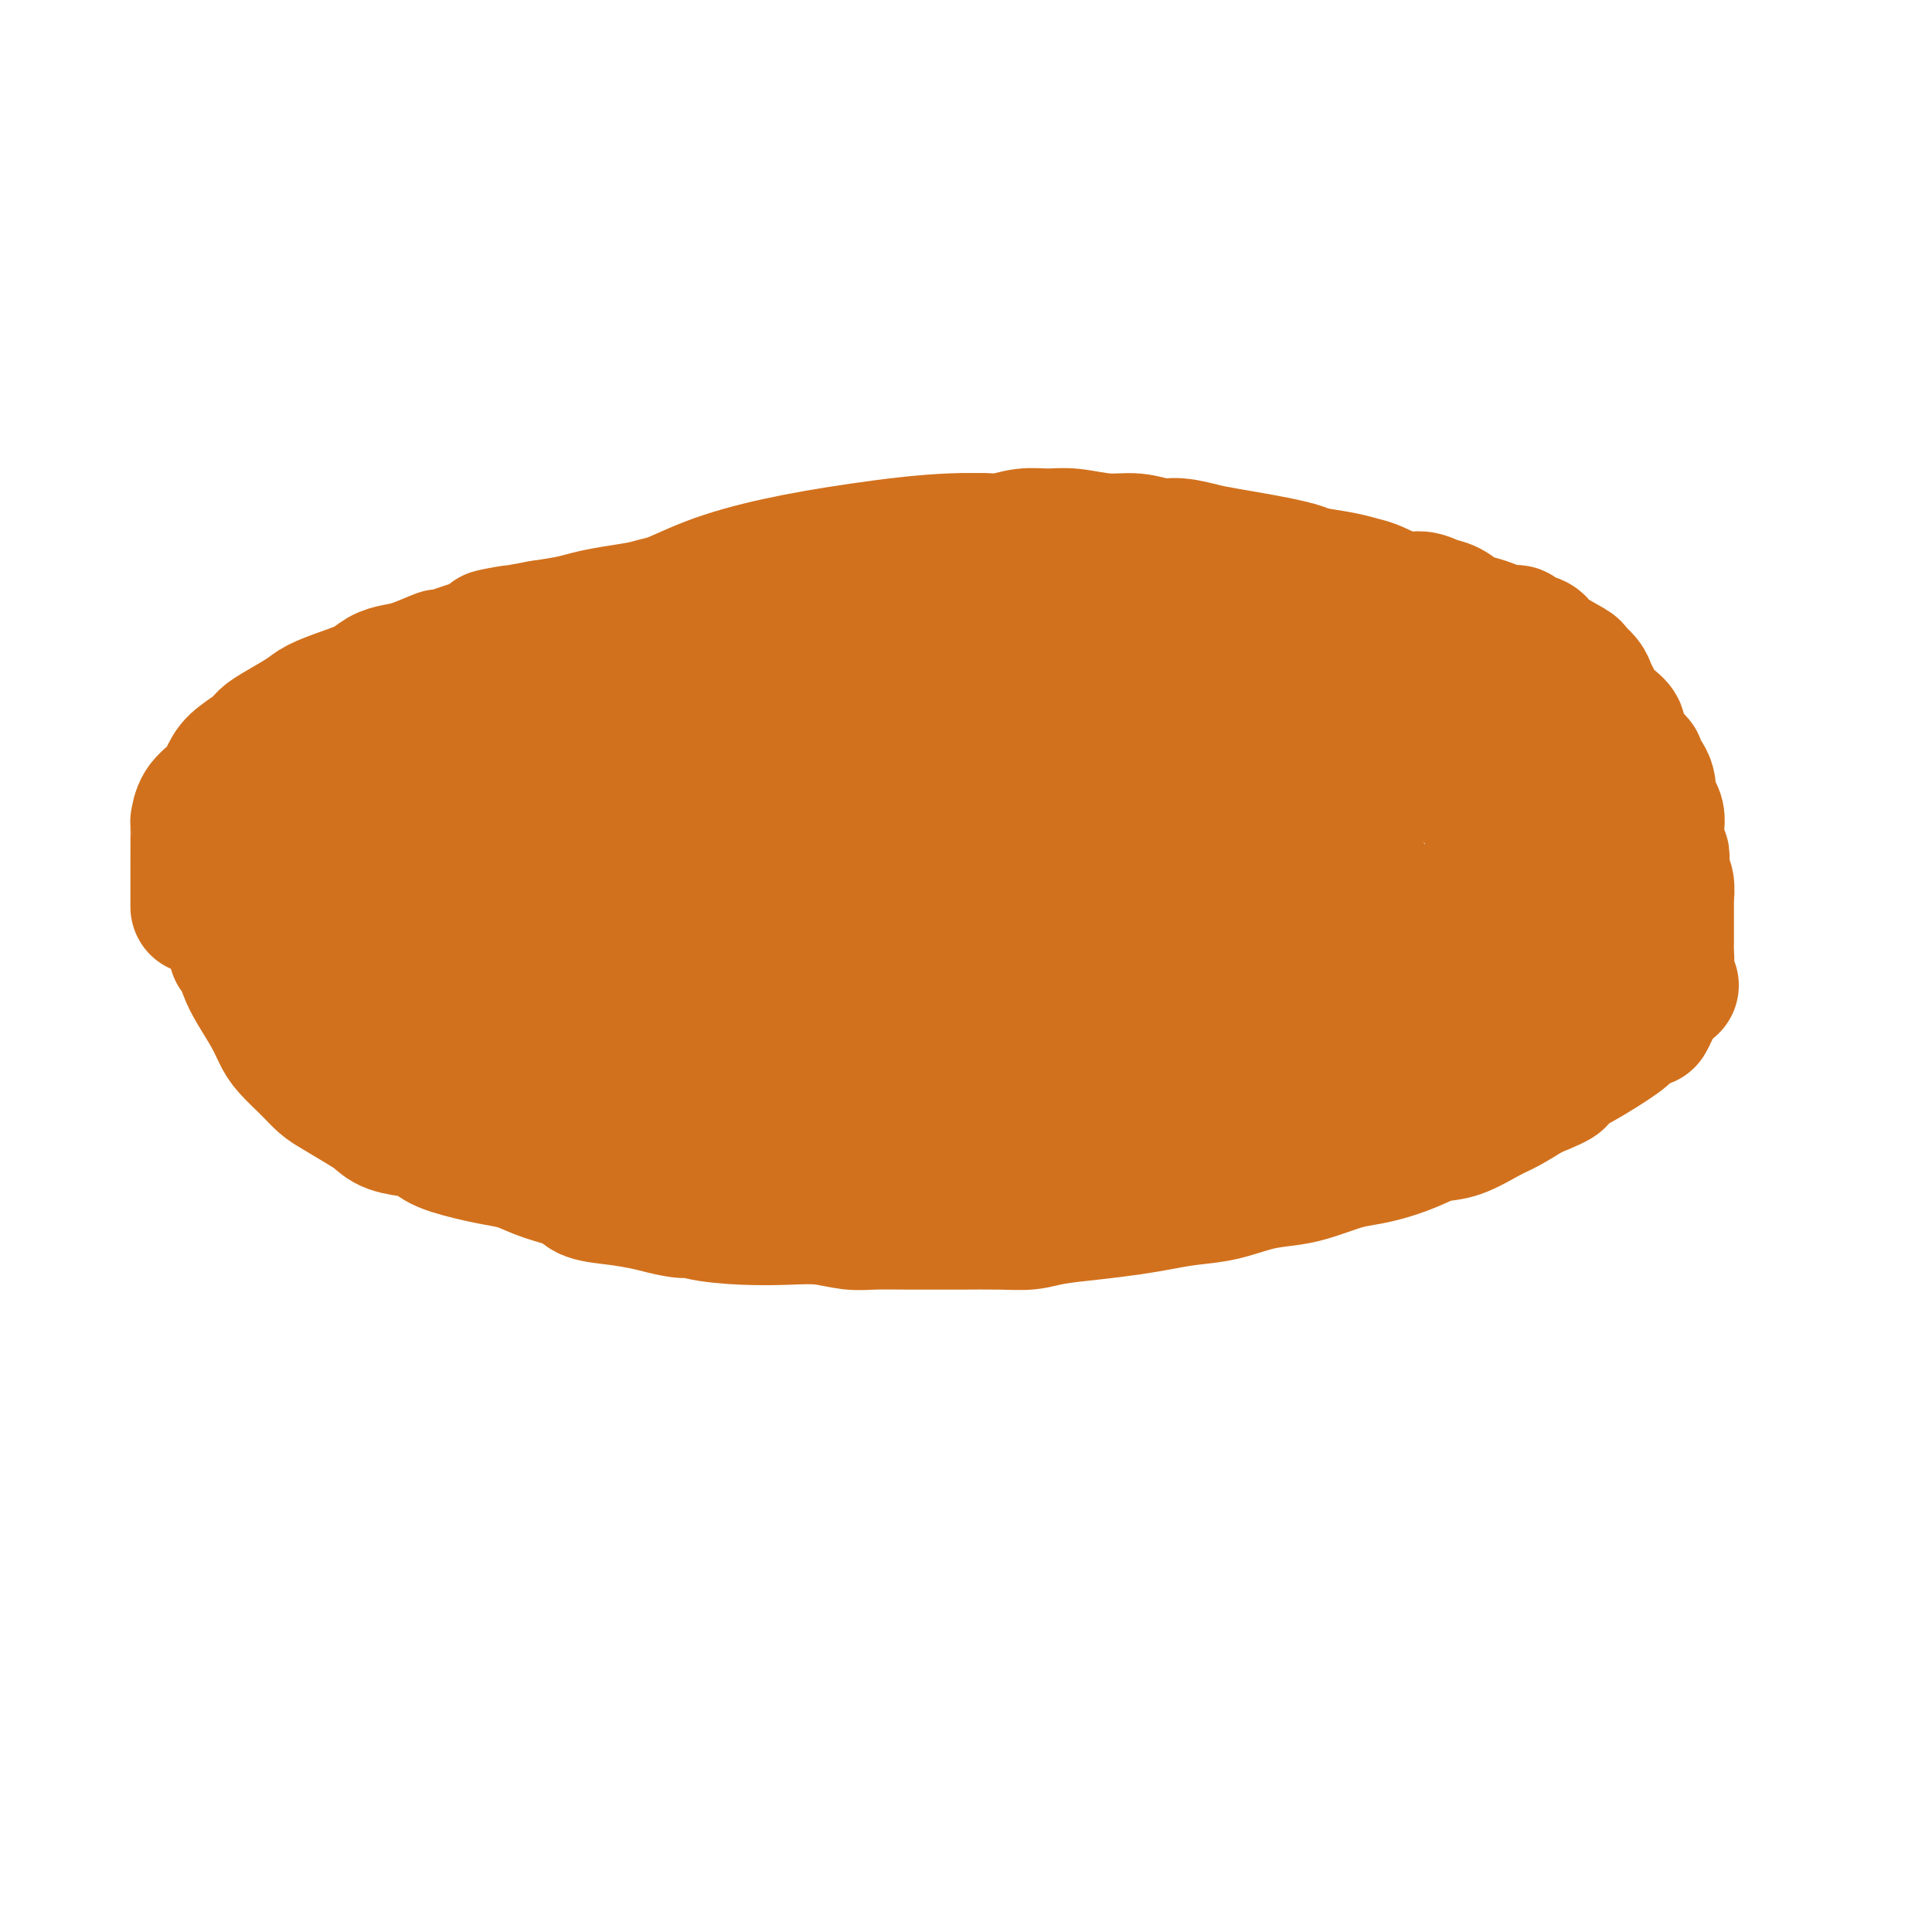
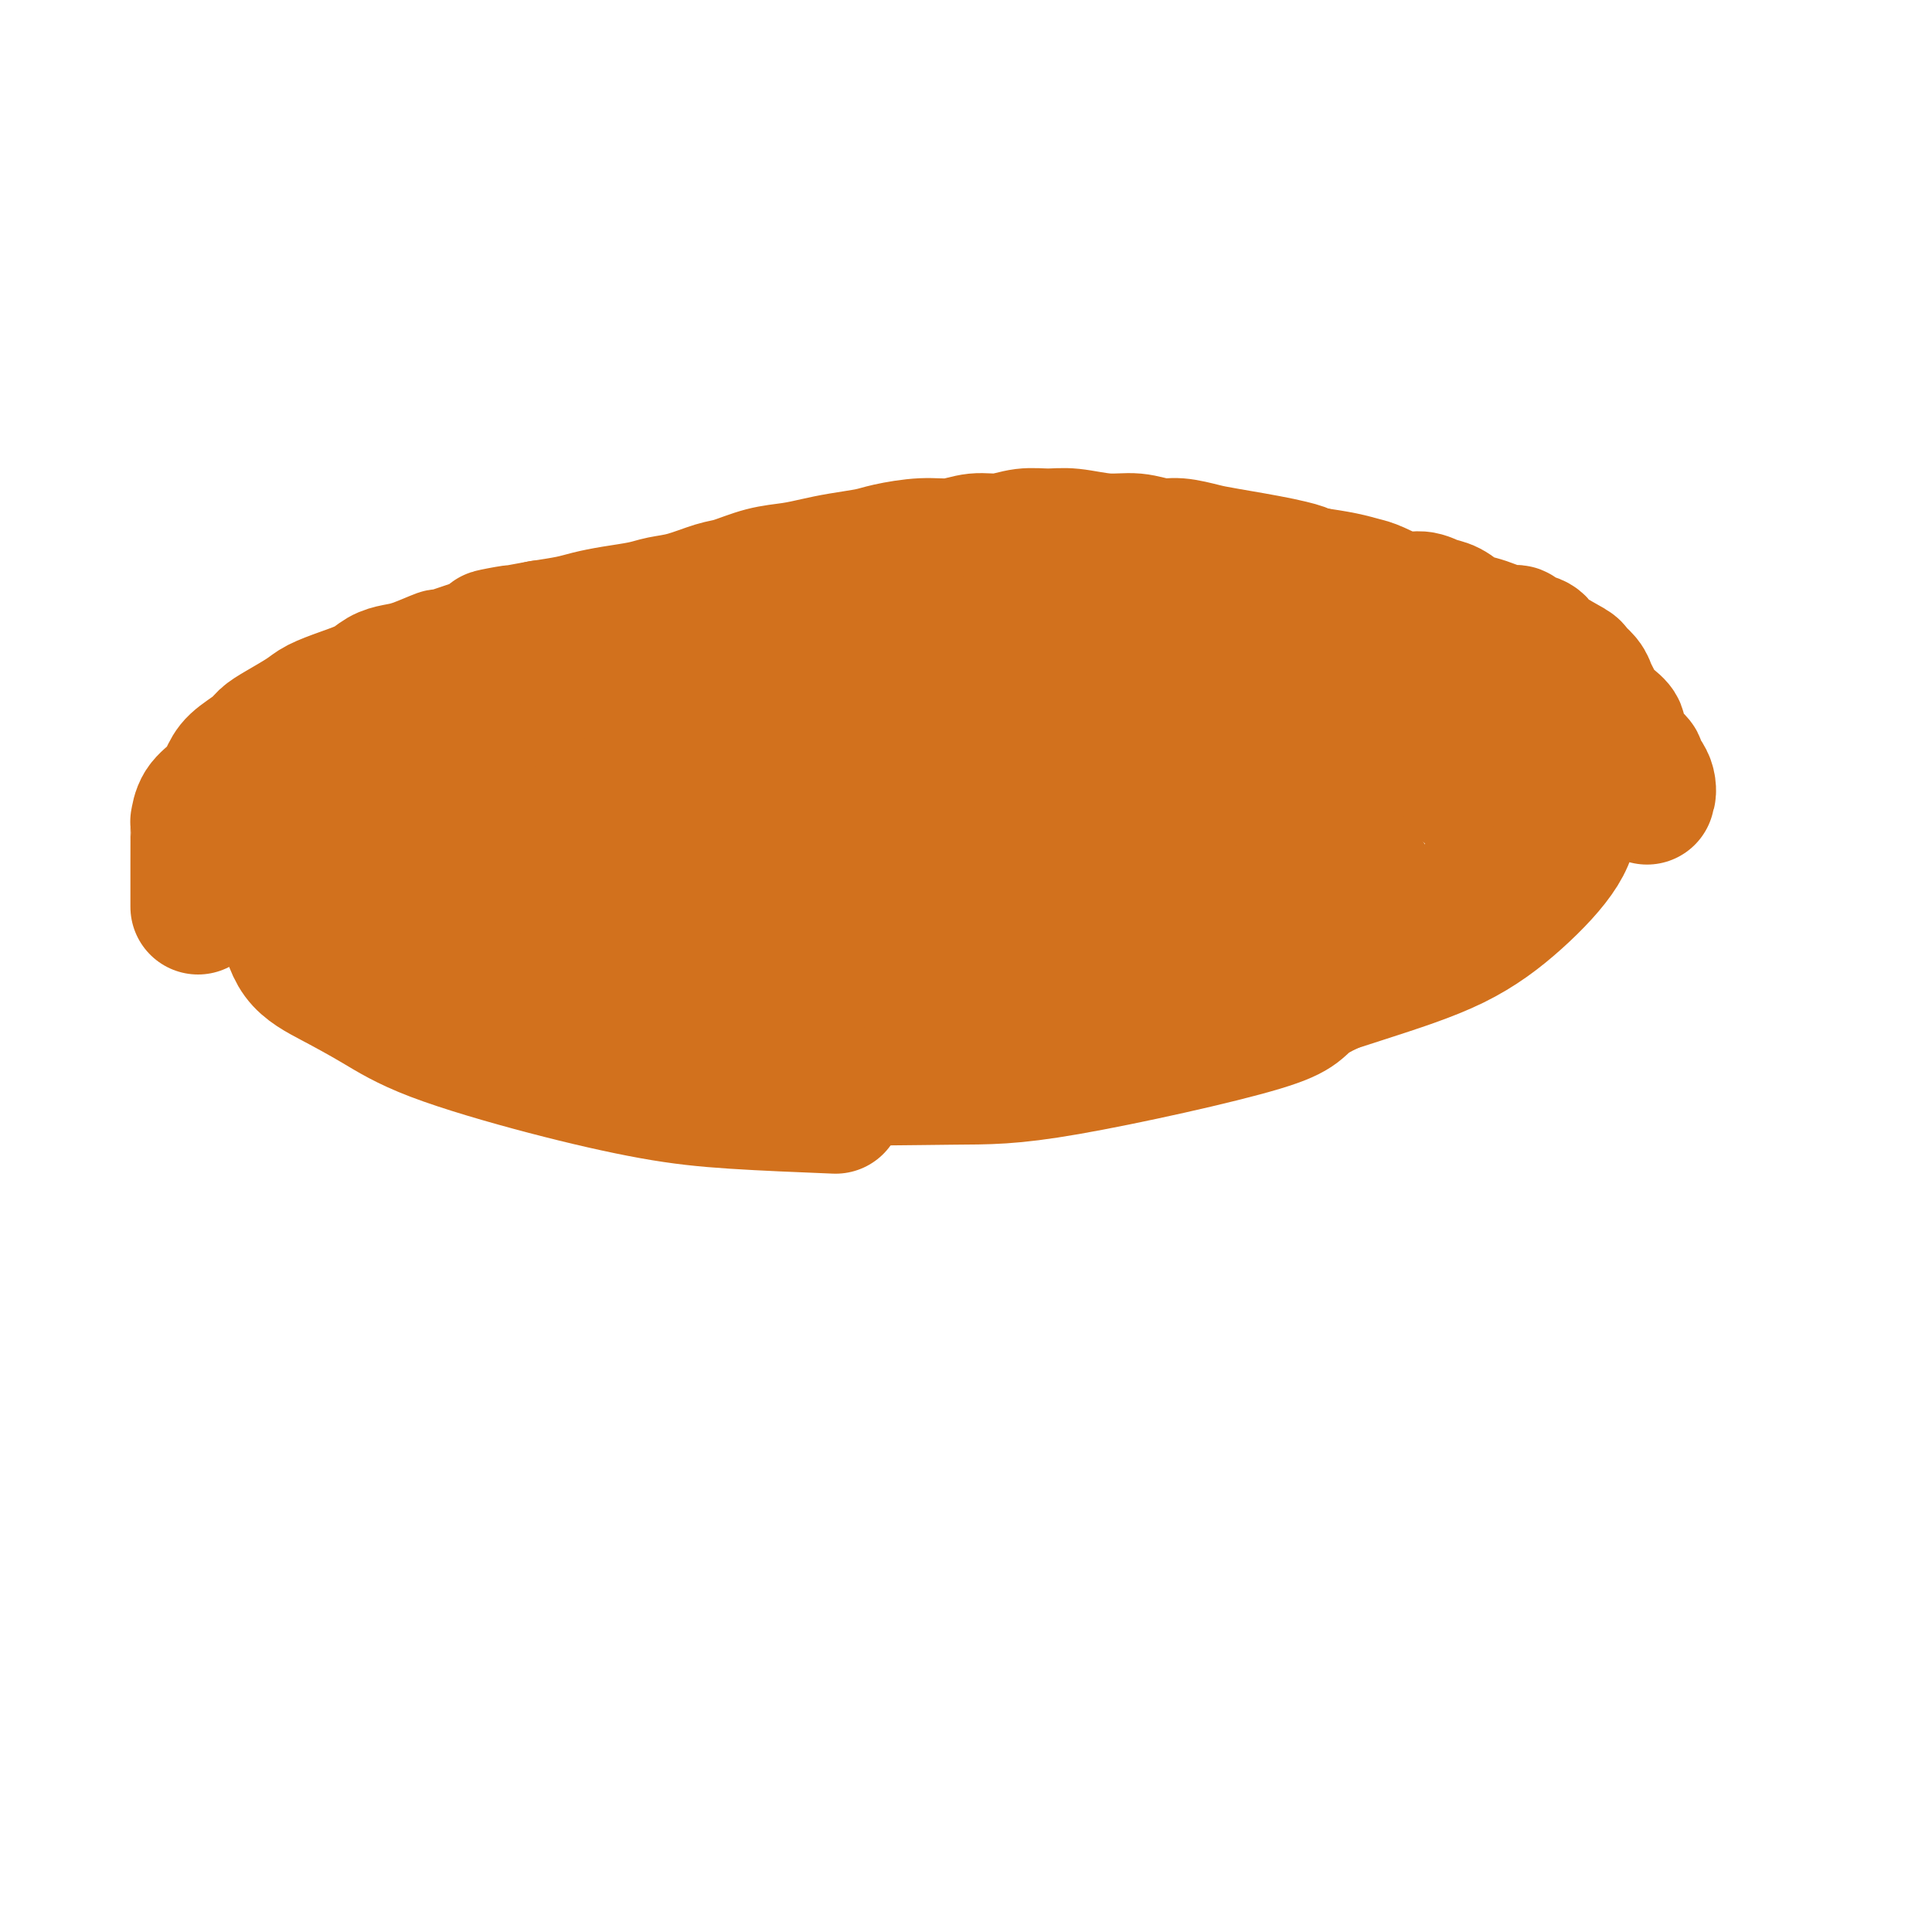
<svg xmlns="http://www.w3.org/2000/svg" viewBox="0 0 400 400" version="1.1">
  <g fill="none" stroke="#D2711D" stroke-width="28" stroke-linecap="round" stroke-linejoin="round">
-     <path d="M49,197c0.025,0.012 0.050,0.025 0,0c-0.050,-0.025 -0.176,-0.086 0,0c0.176,0.086 0.652,0.319 1,1c0.348,0.681 0.567,1.808 1,3c0.433,1.192 1.081,2.447 2,4c0.919,1.553 2.108,3.403 3,5c0.892,1.597 1.486,2.941 2,4c0.514,1.059 0.949,1.835 2,3c1.051,1.165 2.718,2.721 4,4c1.282,1.279 2.179,2.283 3,3c0.821,0.717 1.567,1.148 3,2c1.433,0.852 3.553,2.125 5,3c1.447,0.875 2.221,1.350 3,2c0.779,0.650 1.562,1.473 3,2c1.438,0.527 3.532,0.757 5,1c1.468,0.243 2.310,0.498 3,1c0.690,0.502 1.228,1.251 3,2c1.772,0.749 4.779,1.499 7,2c2.221,0.501 3.656,0.754 5,1c1.344,0.246 2.599,0.486 4,1c1.401,0.514 2.950,1.304 5,2c2.050,0.696 4.601,1.300 6,2c1.399,0.700 1.646,1.496 3,2c1.354,0.504 3.815,0.715 6,1c2.185,0.285 4.092,0.642 6,1" />
-     <path d="M134,249c9.943,2.657 8.300,1.299 8,1c-0.300,-0.299 0.744,0.459 3,1c2.256,0.541 5.725,0.863 9,1c3.275,0.137 6.358,0.089 9,0c2.642,-0.089 4.844,-0.220 7,0c2.156,0.220 4.267,0.791 6,1c1.733,0.209 3.088,0.056 5,0c1.912,-0.056 4.380,-0.014 7,0c2.620,0.014 5.390,0.001 7,0c1.610,-0.001 2.059,0.011 4,0c1.941,-0.011 5.375,-0.044 8,0c2.625,0.044 4.441,0.167 6,0c1.559,-0.167 2.862,-0.622 5,-1c2.138,-0.378 5.112,-0.678 8,-1c2.888,-0.322 5.692,-0.667 8,-1c2.308,-0.333 4.122,-0.653 6,-1c1.878,-0.347 3.819,-0.722 6,-1c2.181,-0.278 4.600,-0.459 7,-1c2.400,-0.541 4.780,-1.440 7,-2c2.220,-0.560 4.279,-0.779 6,-1c1.721,-0.221 3.103,-0.443 5,-1c1.897,-0.557 4.310,-1.449 6,-2c1.690,-0.551 2.659,-0.762 4,-1c1.341,-0.238 3.055,-0.505 5,-1c1.945,-0.495 4.122,-1.220 6,-2c1.878,-0.780 3.456,-1.615 5,-2c1.544,-0.385 3.053,-0.320 5,-1c1.947,-0.680 4.332,-2.106 6,-3c1.668,-0.894 2.619,-1.255 4,-2c1.381,-0.745 3.190,-1.872 5,-3" />
-     <path d="M317,226c8.068,-3.201 5.238,-2.705 5,-3c-0.238,-0.295 2.115,-1.381 5,-3c2.885,-1.619 6.303,-3.771 8,-5c1.697,-1.229 1.673,-1.533 2,-2c0.327,-0.467 1.006,-1.096 2,-2c0.994,-0.904 2.304,-2.085 3,-3c0.696,-0.915 0.779,-1.566 1,-2c0.221,-0.434 0.581,-0.652 1,-1c0.419,-0.348 0.896,-0.825 1,-1c0.104,-0.175 -0.164,-0.047 0,0c0.164,0.047 0.761,0.013 1,0c0.239,-0.013 0.119,-0.007 0,0" />
-     <path d="M341,211c0.022,-0.040 0.044,-0.079 0,0c-0.044,0.079 -0.153,0.278 0,0c0.153,-0.278 0.566,-1.032 1,-2c0.434,-0.968 0.887,-2.150 1,-3c0.113,-0.850 -0.113,-1.369 0,-2c0.113,-0.631 0.566,-1.374 1,-2c0.434,-0.626 0.848,-1.137 1,-2c0.152,-0.863 0.041,-2.080 0,-3c-0.041,-0.920 -0.011,-1.545 0,-2c0.011,-0.455 0.003,-0.742 0,-1c-0.003,-0.258 -0.001,-0.487 0,-1c0.001,-0.513 0.001,-1.310 0,-2c-0.001,-0.690 -0.004,-1.273 0,-2c0.004,-0.727 0.015,-1.599 0,-2c-0.015,-0.401 -0.057,-0.331 0,-1c0.057,-0.669 0.212,-2.077 0,-3c-0.212,-0.923 -0.793,-1.360 -1,-2c-0.207,-0.640 -0.041,-1.484 0,-2c0.041,-0.516 -0.041,-0.706 0,-1c0.041,-0.294 0.207,-0.694 0,-1c-0.207,-0.306 -0.787,-0.519 -1,-1c-0.213,-0.481 -0.060,-1.231 0,-2c0.060,-0.769 0.027,-1.557 0,-2c-0.027,-0.443 -0.049,-0.541 0,-1c0.049,-0.459 0.167,-1.277 0,-2c-0.167,-0.723 -0.619,-1.349 -1,-2c-0.381,-0.651 -0.690,-1.325 -1,-2" />
    <path d="M341,165c-0.653,-5.101 -0.286,-1.855 0,-1c0.286,0.855 0.489,-0.681 0,-2c-0.489,-1.319 -1.671,-2.422 -2,-3c-0.329,-0.578 0.193,-0.630 0,-1c-0.193,-0.370 -1.102,-1.058 -2,-2c-0.898,-0.942 -1.785,-2.139 -2,-3c-0.215,-0.861 0.240,-1.385 0,-2c-0.240,-0.615 -1.176,-1.319 -2,-2c-0.824,-0.681 -1.535,-1.338 -2,-2c-0.465,-0.662 -0.684,-1.327 -1,-2c-0.316,-0.673 -0.729,-1.353 -1,-2c-0.271,-0.647 -0.399,-1.262 -1,-2c-0.601,-0.738 -1.674,-1.598 -2,-2c-0.326,-0.402 0.096,-0.346 -1,-1c-1.096,-0.654 -3.710,-2.017 -5,-3c-1.290,-0.983 -1.255,-1.587 -2,-2c-0.745,-0.413 -2.272,-0.636 -3,-1c-0.728,-0.364 -0.659,-0.870 -1,-1c-0.341,-0.130 -1.091,0.116 -2,0c-0.909,-0.116 -1.976,-0.594 -3,-1c-1.024,-0.406 -2.006,-0.740 -3,-1c-0.994,-0.260 -2.000,-0.446 -3,-1c-1.000,-0.554 -1.994,-1.476 -3,-2c-1.006,-0.524 -2.026,-0.651 -3,-1c-0.974,-0.349 -1.904,-0.920 -3,-1c-1.096,-0.080 -2.360,0.329 -4,0c-1.640,-0.329 -3.656,-1.398 -5,-2c-1.344,-0.602 -2.016,-0.739 -3,-1c-0.984,-0.261 -2.281,-0.646 -4,-1c-1.719,-0.354 -3.859,-0.677 -6,-1" />
    <path d="M272,119c-7.715,-2.361 -4.002,-1.264 -3,-1c1.002,0.264 -0.706,-0.306 -4,-1c-3.294,-0.694 -8.175,-1.510 -11,-2c-2.825,-0.490 -3.593,-0.652 -5,-1c-1.407,-0.348 -3.453,-0.882 -5,-1c-1.547,-0.118 -2.593,0.179 -4,0c-1.407,-0.179 -3.173,-0.834 -5,-1c-1.827,-0.166 -3.716,0.156 -6,0c-2.284,-0.156 -4.963,-0.789 -7,-1c-2.037,-0.211 -3.432,-0.000 -5,0c-1.568,0.000 -3.308,-0.211 -5,0c-1.692,0.211 -3.335,0.844 -5,1c-1.665,0.156 -3.353,-0.166 -5,0c-1.647,0.166 -3.255,0.818 -5,1c-1.745,0.182 -3.628,-0.106 -6,0c-2.372,0.106 -5.235,0.606 -7,1c-1.765,0.394 -2.434,0.682 -4,1c-1.566,0.318 -4.029,0.667 -6,1c-1.971,0.333 -3.449,0.652 -5,1c-1.551,0.348 -3.176,0.727 -5,1c-1.824,0.273 -3.846,0.440 -6,1c-2.154,0.560 -4.440,1.512 -6,2c-1.560,0.488 -2.394,0.512 -4,1c-1.606,0.488 -3.984,1.440 -6,2c-2.016,0.560 -3.671,0.727 -5,1c-1.329,0.273 -2.331,0.650 -4,1c-1.669,0.350 -4.004,0.671 -6,1c-1.996,0.329 -3.653,0.665 -5,1c-1.347,0.335 -2.385,0.667 -4,1c-1.615,0.333 -3.808,0.666 -6,1" />
    <path d="M112,130c-16.672,3.095 -8.353,1.333 -6,1c2.353,-0.333 -1.259,0.761 -5,2c-3.741,1.239 -7.610,2.621 -9,3c-1.390,0.379 -0.299,-0.246 -1,0c-0.701,0.246 -3.193,1.364 -5,2c-1.807,0.636 -2.928,0.789 -4,1c-1.072,0.211 -2.094,0.478 -3,1c-0.906,0.522 -1.695,1.298 -3,2c-1.305,0.702 -3.127,1.329 -5,2c-1.873,0.671 -3.798,1.386 -5,2c-1.202,0.614 -1.680,1.126 -3,2c-1.320,0.874 -3.480,2.110 -5,3c-1.520,0.890 -2.398,1.435 -3,2c-0.602,0.565 -0.928,1.151 -2,2c-1.072,0.849 -2.890,1.963 -4,3c-1.110,1.037 -1.513,1.999 -2,3c-0.487,1.001 -1.059,2.042 -2,3c-0.941,0.958 -2.252,1.834 -3,3c-0.748,1.166 -0.932,2.622 -1,3c-0.068,0.378 -0.018,-0.321 0,1c0.018,1.321 0.005,4.663 0,8c-0.005,3.337 -0.001,6.668 0,8c0.001,1.332 0.001,0.666 0,0" />
    <path d="M167,134c0.200,0.061 0.401,0.121 0,0c-0.401,-0.121 -1.402,-0.425 -3,-1c-1.598,-0.575 -3.792,-1.423 -6,-2c-2.208,-0.577 -4.429,-0.883 -7,-1c-2.571,-0.117 -5.493,-0.044 -8,0c-2.507,0.044 -4.598,0.060 -7,0c-2.402,-0.060 -5.115,-0.195 -8,0c-2.885,0.195 -5.942,0.719 -9,1c-3.058,0.281 -6.118,0.319 -9,1c-2.882,0.681 -5.586,2.004 -9,3c-3.414,0.996 -7.536,1.663 -11,3c-3.464,1.337 -6.268,3.343 -9,5c-2.732,1.657 -5.390,2.964 -8,5c-2.610,2.036 -5.170,4.800 -7,7c-1.830,2.200 -2.929,3.834 -4,6c-1.071,2.166 -2.113,4.862 -3,7c-0.887,2.138 -1.620,3.719 -2,6c-0.380,2.281 -0.408,5.263 0,8c0.408,2.737 1.253,5.230 2,8c0.747,2.770 1.395,5.818 3,8c1.605,2.182 4.166,3.498 7,5c2.834,1.502 5.941,3.190 9,5c3.059,1.810 6.071,3.742 12,6c5.929,2.258 14.775,4.842 23,7c8.225,2.158 15.830,3.889 22,5c6.170,1.111 10.906,1.603 17,2c6.094,0.397 13.547,0.698 21,1" />
-     <path d="M173,229c9.462,0.267 14.118,-0.565 19,-1c4.882,-0.435 9.991,-0.474 19,-1c9.009,-0.526 21.920,-1.538 28,-2c6.080,-0.462 5.331,-0.373 8,-1c2.669,-0.627 8.756,-1.969 14,-3c5.244,-1.031 9.644,-1.752 14,-3c4.356,-1.248 8.669,-3.024 13,-5c4.331,-1.976 8.681,-4.152 12,-6c3.319,-1.848 5.609,-3.370 8,-5c2.391,-1.630 4.885,-3.370 7,-5c2.115,-1.630 3.851,-3.152 5,-5c1.149,-1.848 1.711,-4.023 2,-6c0.289,-1.977 0.304,-3.755 0,-6c-0.304,-2.245 -0.927,-4.958 -1,-7c-0.073,-2.042 0.403,-3.413 0,-5c-0.403,-1.587 -1.686,-3.392 -3,-5c-1.314,-1.608 -2.660,-3.021 -4,-5c-1.340,-1.979 -2.675,-4.523 -5,-7c-2.325,-2.477 -5.642,-4.885 -9,-7c-3.358,-2.115 -6.757,-3.936 -10,-6c-3.243,-2.064 -6.328,-4.373 -12,-7c-5.672,-2.627 -13.930,-5.574 -21,-8c-7.070,-2.426 -12.951,-4.330 -20,-6c-7.049,-1.670 -15.266,-3.106 -22,-4c-6.734,-0.894 -11.984,-1.247 -18,-1c-6.016,0.247 -12.799,1.095 -19,2c-6.201,0.905 -11.822,1.867 -17,3c-5.178,1.133 -9.914,2.438 -14,4c-4.086,1.562 -7.523,3.382 -12,5c-4.477,1.618 -9.993,3.034 -14,5c-4.007,1.966 -6.503,4.483 -9,7" />
    <path d="M112,138c-3.007,1.954 -6.026,3.339 -10,7c-3.974,3.661 -8.903,9.598 -12,14c-3.097,4.402 -4.360,7.271 -5,9c-0.640,1.729 -0.656,2.319 -1,4c-0.344,1.681 -1.016,4.453 -1,7c0.016,2.547 0.718,4.871 2,7c1.282,2.129 3.143,4.065 5,6c1.857,1.935 3.711,3.871 6,6c2.289,2.129 5.012,4.451 10,7c4.988,2.549 12.242,5.324 19,8c6.758,2.676 13.022,5.251 20,7c6.978,1.749 14.670,2.671 24,3c9.330,0.329 20.298,0.065 28,0c7.702,-0.065 12.138,0.068 24,-2c11.862,-2.068 31.149,-6.336 40,-9c8.851,-2.664 7.266,-3.724 11,-6c3.734,-2.276 12.786,-5.770 19,-9c6.214,-3.230 9.588,-6.197 12,-9c2.412,-2.803 3.861,-5.443 5,-8c1.139,-2.557 1.969,-5.032 2,-7c0.031,-1.968 -0.735,-3.428 -2,-5c-1.265,-1.572 -3.029,-3.256 -5,-5c-1.971,-1.744 -4.150,-3.547 -7,-5c-2.850,-1.453 -6.370,-2.554 -10,-4c-3.630,-1.446 -7.371,-3.236 -15,-6c-7.629,-2.764 -19.146,-6.503 -29,-9c-9.854,-2.497 -18.047,-3.752 -24,-5c-5.953,-1.248 -9.668,-2.489 -15,-3c-5.332,-0.511 -12.282,-0.291 -19,0c-6.718,0.291 -13.205,0.655 -19,2c-5.795,1.345 -10.897,3.673 -16,6" />
    <path d="M149,139c-5.301,2.222 -10.552,4.778 -15,7c-4.448,2.222 -8.093,4.111 -11,6c-2.907,1.889 -5.078,3.778 -7,7c-1.922,3.222 -3.596,7.778 -4,10c-0.404,2.222 0.463,2.111 1,3c0.537,0.889 0.743,2.779 2,5c1.257,2.221 3.564,4.774 6,7c2.436,2.226 5.001,4.126 10,7c4.999,2.874 12.432,6.722 21,10c8.568,3.278 18.270,5.985 27,8c8.730,2.015 16.486,3.337 25,4c8.514,0.663 17.785,0.667 27,0c9.215,-0.667 18.374,-2.006 27,-4c8.626,-1.994 16.720,-4.643 24,-7c7.280,-2.357 13.747,-4.422 19,-7c5.253,-2.578 9.294,-5.668 13,-9c3.706,-3.332 7.078,-6.905 9,-10c1.922,-3.095 2.395,-5.711 2,-8c-0.395,-2.289 -1.657,-4.252 -3,-6c-1.343,-1.748 -2.768,-3.280 -5,-5c-2.232,-1.720 -5.271,-3.628 -9,-5c-3.729,-1.372 -8.146,-2.208 -15,-4c-6.854,-1.792 -16.144,-4.540 -28,-7c-11.856,-2.460 -26.278,-4.631 -35,-6c-8.722,-1.369 -11.746,-1.935 -17,-2c-5.254,-0.065 -12.740,0.371 -19,1c-6.260,0.629 -11.293,1.450 -17,3c-5.707,1.550 -12.086,3.828 -18,6c-5.914,2.172 -11.361,4.239 -16,6c-4.639,1.761 -8.468,3.218 -12,5c-3.532,1.782 -6.766,3.891 -10,6" />
    <path d="M121,160c-10.040,4.626 -7.140,4.691 -7,6c0.140,1.309 -2.479,3.863 -4,6c-1.521,2.137 -1.944,3.859 -1,7c0.944,3.141 3.254,7.702 6,11c2.746,3.298 5.927,5.332 9,7c3.073,1.668 6.038,2.970 11,5c4.962,2.030 11.923,4.787 20,7c8.077,2.213 17.272,3.880 26,5c8.728,1.120 16.989,1.692 24,2c7.011,0.308 12.772,0.353 19,0c6.228,-0.353 12.923,-1.104 19,-3c6.077,-1.896 11.537,-4.936 16,-7c4.463,-2.064 7.929,-3.153 12,-6c4.071,-2.847 8.749,-7.451 11,-10c2.251,-2.549 2.076,-3.044 2,-4c-0.076,-0.956 -0.054,-2.373 -1,-4c-0.946,-1.627 -2.859,-3.463 -5,-5c-2.141,-1.537 -4.511,-2.775 -7,-4c-2.489,-1.225 -5.099,-2.437 -8,-3c-2.901,-0.563 -6.094,-0.479 -15,-3c-8.906,-2.521 -23.525,-7.649 -34,-11c-10.475,-3.351 -16.807,-4.927 -22,-6c-5.193,-1.073 -9.246,-1.643 -14,-2c-4.754,-0.357 -10.209,-0.500 -16,0c-5.791,0.500 -11.919,1.642 -18,3c-6.081,1.358 -12.114,2.931 -17,4c-4.886,1.069 -8.623,1.634 -12,3c-3.377,1.366 -6.393,3.533 -9,5c-2.607,1.467 -4.803,2.233 -7,3" />
    <path d="M99,166c-3.527,1.844 -4.346,2.453 -5,3c-0.654,0.547 -1.143,1.032 0,2c1.143,0.968 3.917,2.420 7,4c3.083,1.580 6.477,3.290 14,6c7.523,2.710 19.177,6.421 28,9c8.823,2.579 14.814,4.026 23,5c8.186,0.974 18.566,1.476 26,2c7.434,0.524 11.921,1.070 23,-1c11.079,-2.070 28.749,-6.756 38,-10c9.251,-3.244 10.084,-5.046 12,-7c1.916,-1.954 4.917,-4.058 7,-6c2.083,-1.942 3.248,-3.720 4,-5c0.752,-1.280 1.090,-2.062 1,-3c-0.090,-0.938 -0.607,-2.033 -1,-3c-0.393,-0.967 -0.663,-1.807 -2,-3c-1.337,-1.193 -3.742,-2.737 -7,-4c-3.258,-1.263 -7.368,-2.243 -10,-3c-2.632,-0.757 -3.787,-1.292 -13,-3c-9.213,-1.708 -26.485,-4.591 -38,-6c-11.515,-1.409 -17.274,-1.346 -22,-1c-4.726,0.346 -8.417,0.973 -13,2c-4.583,1.027 -10.056,2.452 -15,4c-4.944,1.548 -9.360,3.217 -15,7c-5.640,3.783 -12.506,9.679 -16,13c-3.494,3.321 -3.617,4.065 -4,5c-0.383,0.935 -1.026,2.059 -1,3c0.026,0.941 0.722,1.697 2,3c1.278,1.303 3.139,3.151 5,5" />
    <path d="M127,184c2.710,2.397 6.483,2.888 10,5c3.517,2.112 6.776,5.844 23,8c16.224,2.156 45.411,2.735 58,3c12.589,0.265 8.580,0.216 11,-1c2.420,-1.216 11.269,-3.600 18,-6c6.731,-2.400 11.344,-4.816 15,-7c3.656,-2.184 6.356,-4.136 8,-6c1.644,-1.864 2.234,-3.642 3,-5c0.766,-1.358 1.710,-2.297 2,-3c0.290,-0.703 -0.072,-1.169 -1,-2c-0.928,-0.831 -2.421,-2.027 -4,-3c-1.579,-0.973 -3.243,-1.721 -6,-2c-2.757,-0.279 -6.608,-0.087 -10,0c-3.392,0.087 -6.324,0.069 -16,0c-9.676,-0.069 -26.096,-0.188 -36,0c-9.904,0.188 -13.292,0.683 -17,1c-3.708,0.317 -7.737,0.455 -12,1c-4.263,0.545 -8.761,1.498 -13,2c-4.239,0.502 -8.219,0.554 -11,1c-2.781,0.446 -4.364,1.285 -6,2c-1.636,0.715 -3.326,1.306 -4,2c-0.674,0.694 -0.332,1.492 0,2c0.332,0.508 0.654,0.726 1,1c0.346,0.274 0.717,0.605 2,1c1.283,0.395 3.479,0.853 7,1c3.521,0.147 8.366,-0.019 16,-1c7.634,-0.981 18.057,-2.778 26,-4c7.943,-1.222 13.408,-1.867 18,-3c4.592,-1.133 8.312,-2.752 12,-4c3.688,-1.248 7.344,-2.124 11,-3" />
-     <path d="M232,164c11.405,-2.798 6.416,-2.792 5,-3c-1.416,-0.208 0.740,-0.631 1,-2c0.260,-1.369 -1.378,-3.686 -3,-5c-1.622,-1.314 -3.230,-1.625 -6,-2c-2.770,-0.375 -6.703,-0.815 -10,-1c-3.297,-0.185 -5.958,-0.115 -13,0c-7.042,0.115 -18.464,0.274 -29,1c-10.536,0.726 -20.185,2.018 -26,3c-5.815,0.982 -7.794,1.654 -11,3c-3.206,1.346 -7.638,3.366 -11,5c-3.362,1.634 -5.655,2.883 -7,4c-1.345,1.117 -1.743,2.104 -2,3c-0.257,0.896 -0.372,1.702 0,2c0.372,0.298 1.233,0.090 3,1c1.767,0.910 4.440,2.940 8,5c3.560,2.060 8.008,4.152 13,6c4.992,1.848 10.530,3.451 15,5c4.470,1.549 7.873,3.042 14,3c6.127,-0.042 14.979,-1.619 19,-2c4.021,-0.381 3.211,0.434 5,0c1.789,-0.434 6.175,-2.116 9,-3c2.825,-0.884 4.087,-0.969 6,-1c1.913,-0.031 4.477,-0.008 12,0c7.523,0.008 20.007,0.002 25,0c4.993,-0.002 2.497,-0.001 0,0" />
+     <path d="M232,164c11.405,-2.798 6.416,-2.792 5,-3c0.260,-1.369 -1.378,-3.686 -3,-5c-1.622,-1.314 -3.230,-1.625 -6,-2c-2.770,-0.375 -6.703,-0.815 -10,-1c-3.297,-0.185 -5.958,-0.115 -13,0c-7.042,0.115 -18.464,0.274 -29,1c-10.536,0.726 -20.185,2.018 -26,3c-5.815,0.982 -7.794,1.654 -11,3c-3.206,1.346 -7.638,3.366 -11,5c-3.362,1.634 -5.655,2.883 -7,4c-1.345,1.117 -1.743,2.104 -2,3c-0.257,0.896 -0.372,1.702 0,2c0.372,0.298 1.233,0.090 3,1c1.767,0.910 4.440,2.940 8,5c3.560,2.060 8.008,4.152 13,6c4.992,1.848 10.530,3.451 15,5c4.470,1.549 7.873,3.042 14,3c6.127,-0.042 14.979,-1.619 19,-2c4.021,-0.381 3.211,0.434 5,0c1.789,-0.434 6.175,-2.116 9,-3c2.825,-0.884 4.087,-0.969 6,-1c1.913,-0.031 4.477,-0.008 12,0c7.523,0.008 20.007,0.002 25,0c4.993,-0.002 2.497,-0.001 0,0" />
  </g>
</svg>